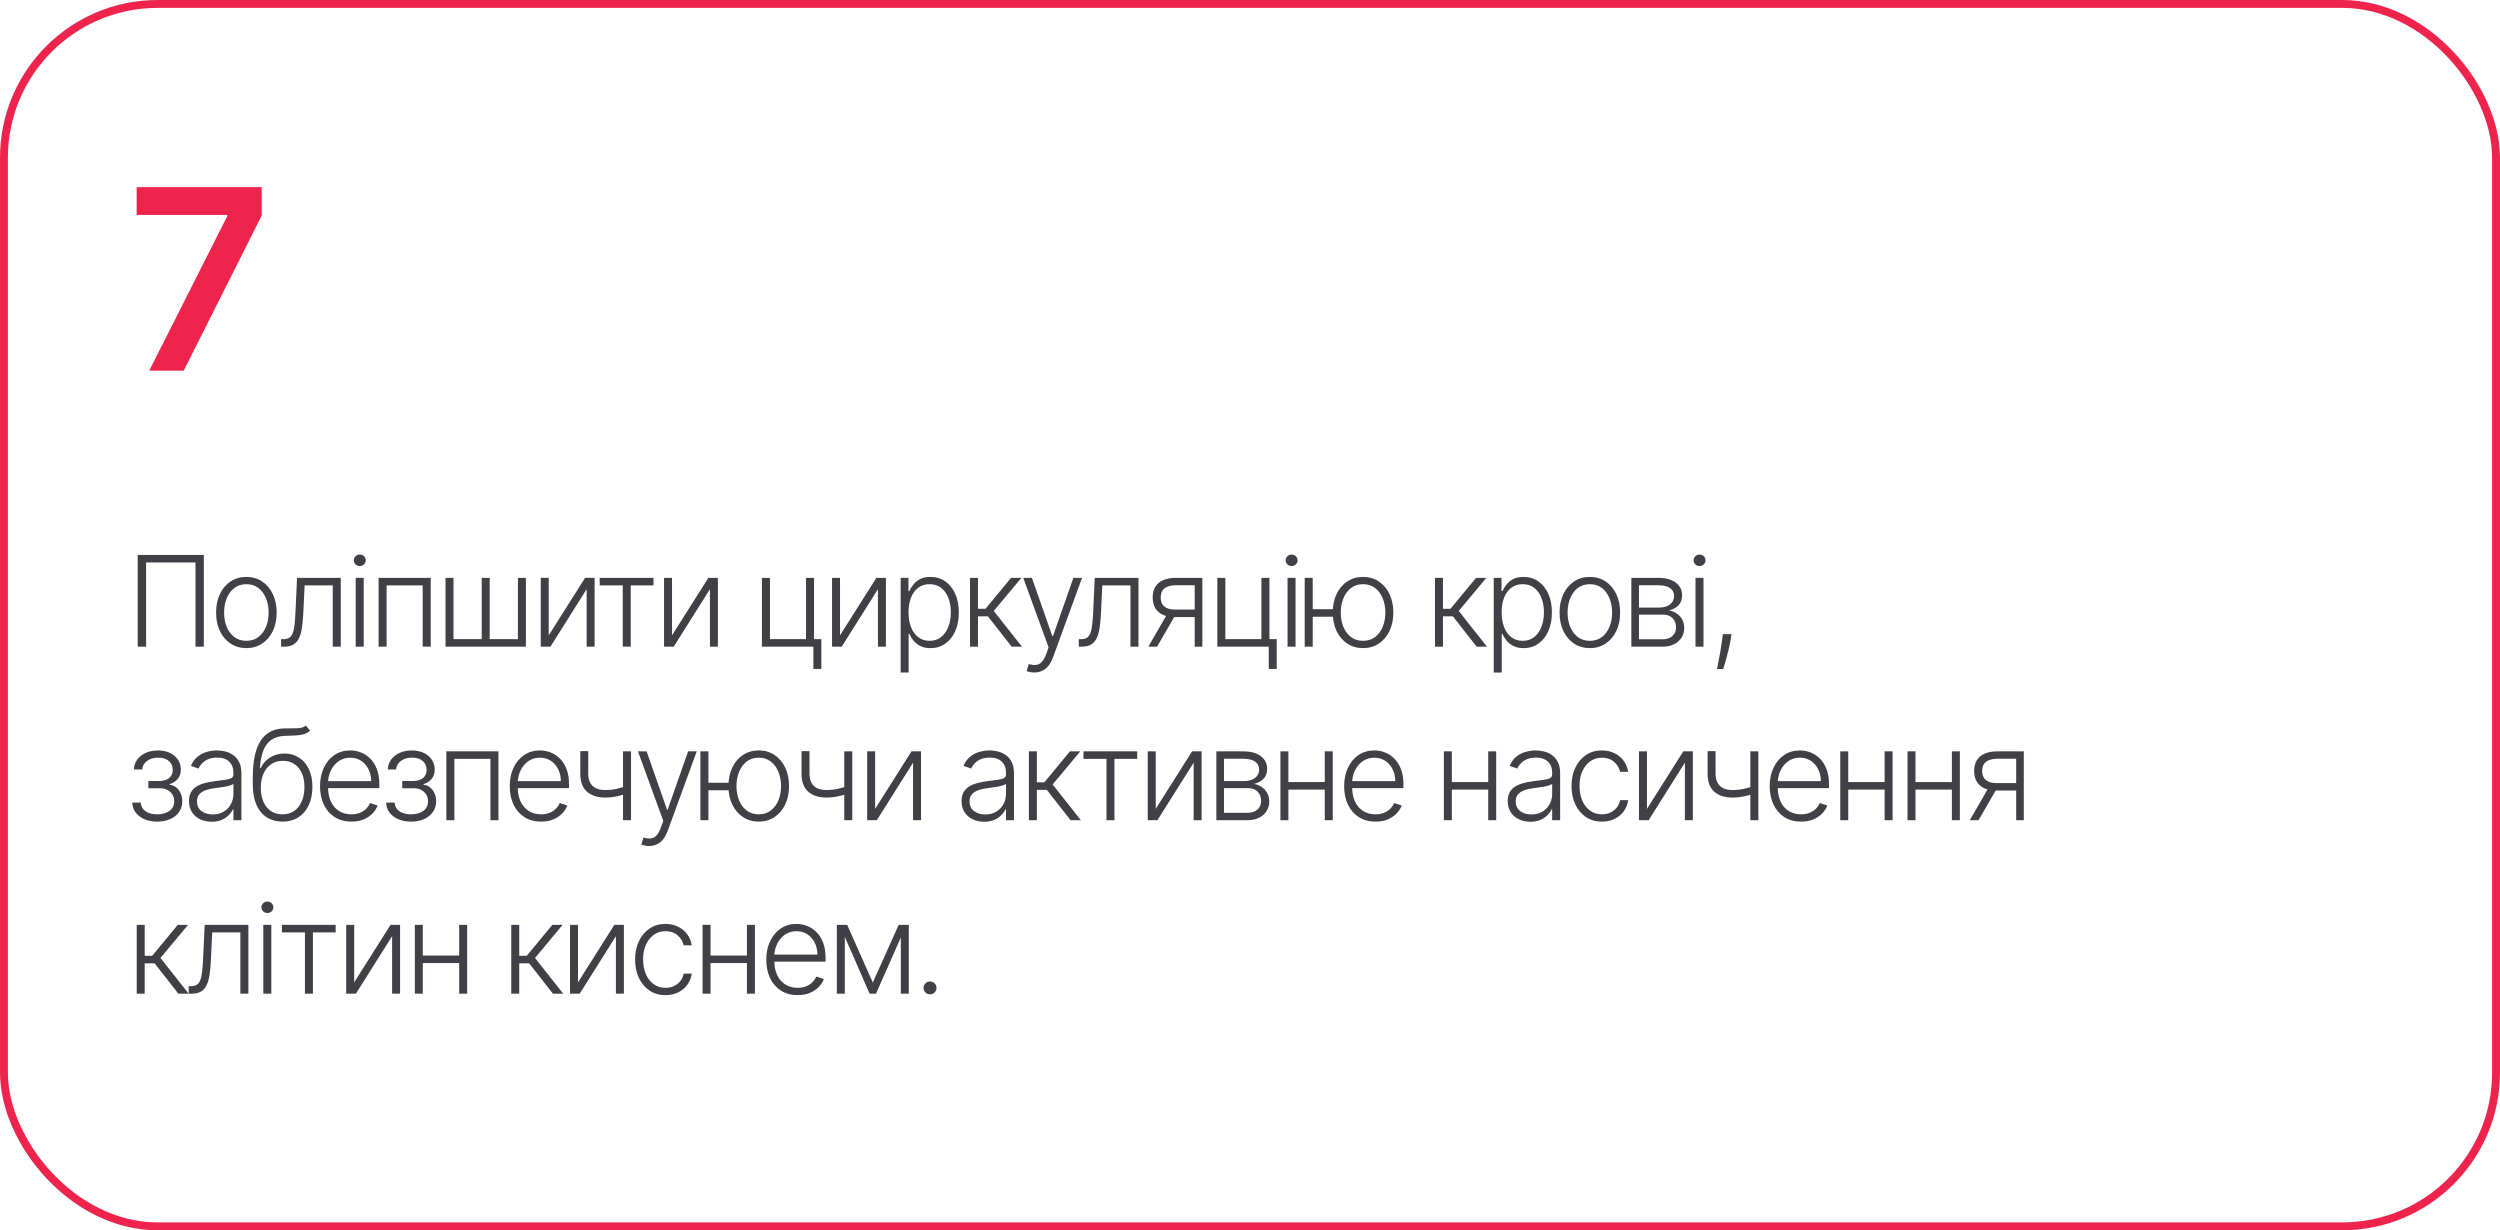
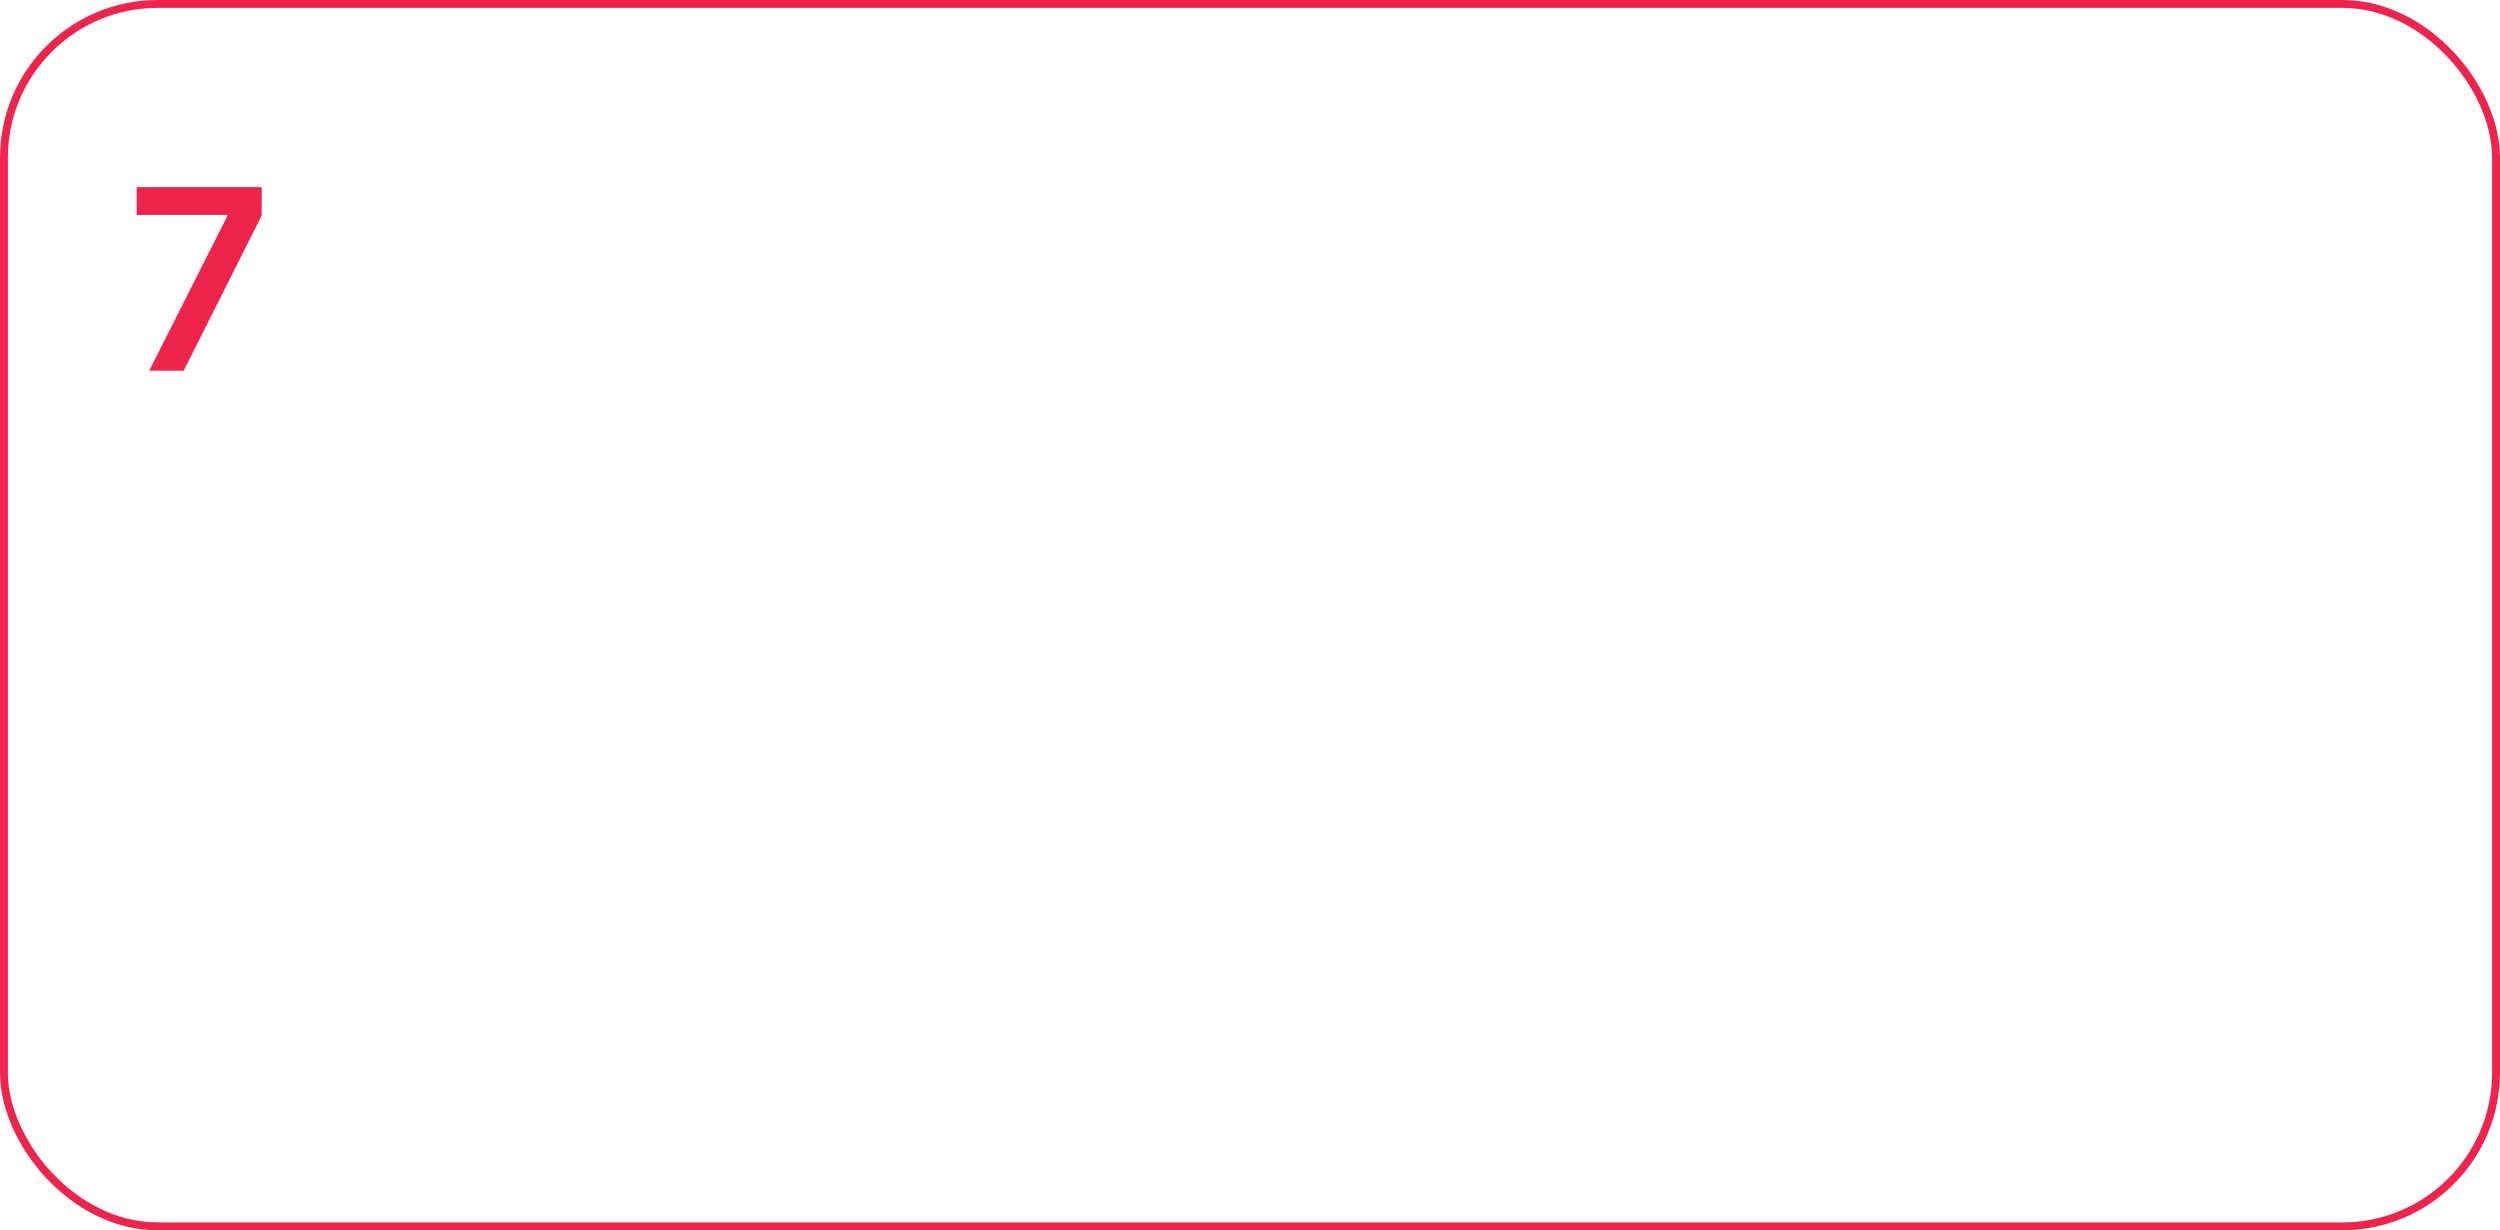
<svg xmlns="http://www.w3.org/2000/svg" width="317" height="156" viewBox="0 0 317 156" fill="none">
  <path d="M18.921 47L28.818 27.409V27.25H17.329V23.727H33.182V27.329L23.296 47H18.921Z" fill="#EE244D" />
-   <path d="M25.847 70.364V82H24.79V71.318H18.523V82H17.46V70.364H25.847ZM31.24 82.182C30.486 82.182 29.819 81.99 29.24 81.608C28.664 81.225 28.213 80.697 27.887 80.023C27.562 79.345 27.399 78.562 27.399 77.676C27.399 76.782 27.562 75.996 27.887 75.318C28.213 74.636 28.664 74.106 29.24 73.727C29.819 73.345 30.486 73.153 31.24 73.153C31.994 73.153 32.658 73.345 33.234 73.727C33.81 74.11 34.261 74.64 34.586 75.318C34.916 75.996 35.081 76.782 35.081 77.676C35.081 78.562 34.918 79.345 34.592 80.023C34.266 80.697 33.814 81.225 33.234 81.608C32.658 81.99 31.994 82.182 31.24 82.182ZM31.24 81.256C31.846 81.256 32.359 81.093 32.779 80.767C33.2 80.441 33.518 80.008 33.734 79.466C33.954 78.924 34.064 78.328 34.064 77.676C34.064 77.025 33.954 76.426 33.734 75.881C33.518 75.335 33.2 74.898 32.779 74.568C32.359 74.239 31.846 74.074 31.24 74.074C30.637 74.074 30.124 74.239 29.7 74.568C29.279 74.898 28.959 75.335 28.74 75.881C28.524 76.426 28.416 77.025 28.416 77.676C28.416 78.328 28.524 78.924 28.74 79.466C28.959 80.008 29.279 80.441 29.7 80.767C30.12 81.093 30.634 81.256 31.24 81.256ZM35.643 82V81.046H35.916C36.226 81.046 36.476 80.989 36.666 80.875C36.859 80.758 37.008 80.561 37.114 80.284C37.221 80.008 37.3 79.631 37.353 79.153C37.406 78.676 37.448 78.078 37.478 77.358L37.666 73.273H43.211V82H42.194V74.227H38.626L38.461 77.699C38.427 78.407 38.37 79.03 38.291 79.568C38.215 80.106 38.09 80.555 37.916 80.915C37.745 81.275 37.507 81.546 37.2 81.727C36.897 81.909 36.499 82 36.007 82H35.643ZM45.103 82V73.273H46.12V82H45.103ZM45.62 71.773C45.412 71.773 45.233 71.703 45.086 71.562C44.938 71.419 44.864 71.246 44.864 71.046C44.864 70.845 44.938 70.674 45.086 70.534C45.233 70.39 45.412 70.318 45.62 70.318C45.828 70.318 46.006 70.39 46.154 70.534C46.302 70.674 46.376 70.845 46.376 71.046C46.376 71.246 46.302 71.419 46.154 71.562C46.006 71.703 45.828 71.773 45.62 71.773ZM48.006 82V73.273H54.614V82H53.597V74.227H49.023V82H48.006ZM56.492 73.273H57.503V81.046H61.082V73.273H62.094V81.046H65.673V73.273H66.685V82H56.492V73.273ZM69.578 80.562L74.186 73.273H75.396V82H74.385V74.71L69.794 82H68.567V73.273H69.578V80.562ZM76.045 74.227V73.273H82.863V74.227H79.977V82H78.965V74.227H76.045ZM85.212 80.562L89.82 73.273H91.03V82H90.019V74.71L85.428 82H84.201V73.273H85.212V80.562ZM103.22 73.273V81.04H104.146V84.824H103.135V82H96.612V73.273H97.629V81.046H102.203V73.273H103.22ZM106.515 80.562L111.123 73.273H112.334V82H111.322V74.71L106.731 82H105.504V73.273H106.515V80.562ZM114.204 85.273V73.273H115.187V74.938H115.306C115.427 74.676 115.594 74.409 115.806 74.136C116.018 73.86 116.299 73.627 116.647 73.438C116.999 73.248 117.443 73.153 117.977 73.153C118.696 73.153 119.325 73.343 119.863 73.722C120.405 74.097 120.825 74.623 121.124 75.301C121.427 75.975 121.579 76.761 121.579 77.659C121.579 78.561 121.427 79.35 121.124 80.028C120.825 80.706 120.405 81.235 119.863 81.614C119.325 81.992 118.7 82.182 117.988 82.182C117.462 82.182 117.02 82.087 116.664 81.898C116.312 81.708 116.026 81.475 115.806 81.199C115.59 80.919 115.424 80.646 115.306 80.381H115.215V85.273H114.204ZM115.204 77.642C115.204 78.347 115.308 78.972 115.516 79.517C115.729 80.059 116.032 80.485 116.426 80.796C116.823 81.102 117.304 81.256 117.869 81.256C118.448 81.256 118.937 81.097 119.335 80.778C119.736 80.456 120.041 80.023 120.249 79.477C120.462 78.932 120.568 78.32 120.568 77.642C120.568 76.972 120.463 76.367 120.255 75.829C120.051 75.292 119.748 74.865 119.346 74.551C118.945 74.233 118.452 74.074 117.869 74.074C117.301 74.074 116.818 74.227 116.42 74.534C116.022 74.837 115.719 75.258 115.511 75.796C115.306 76.329 115.204 76.945 115.204 77.642ZM122.998 82V73.273H124.009V77.199H124.958L128.202 73.273H129.509L126.009 77.472L129.589 82H128.282L125.27 78.153H124.009V82H122.998ZM131.152 85.273C130.952 85.273 130.764 85.254 130.59 85.216C130.416 85.178 130.277 85.136 130.175 85.091L130.448 84.199C130.792 84.305 131.099 84.343 131.368 84.312C131.637 84.286 131.876 84.165 132.084 83.949C132.292 83.737 132.478 83.411 132.641 82.972L132.959 82.085L129.749 73.273H130.845L133.436 80.665H133.516L136.107 73.273H137.203L133.51 83.381C133.355 83.801 133.164 84.151 132.936 84.432C132.709 84.716 132.446 84.926 132.147 85.062C131.851 85.203 131.52 85.273 131.152 85.273ZM136.79 82V81.046H137.062C137.373 81.046 137.623 80.989 137.812 80.875C138.006 80.758 138.155 80.561 138.261 80.284C138.367 80.008 138.447 79.631 138.5 79.153C138.553 78.676 138.595 78.078 138.625 77.358L138.812 73.273H144.358V82H143.341V74.227H139.773L139.608 77.699C139.574 78.407 139.517 79.03 139.438 79.568C139.362 80.106 139.237 80.555 139.062 80.915C138.892 81.275 138.653 81.546 138.347 81.727C138.044 81.909 137.646 82 137.153 82H136.79ZM151.488 82V74.21H149.085C148.46 74.214 147.985 74.345 147.659 74.602C147.337 74.86 147.176 75.244 147.176 75.756C147.176 76.267 147.329 76.651 147.636 76.909C147.943 77.163 148.39 77.29 148.977 77.29H151.772V78.244H148.977C148.375 78.244 147.863 78.148 147.443 77.954C147.026 77.761 146.708 77.479 146.488 77.108C146.269 76.737 146.159 76.286 146.159 75.756C146.159 75.222 146.271 74.771 146.494 74.403C146.721 74.032 147.053 73.752 147.488 73.562C147.928 73.369 148.46 73.273 149.085 73.273H152.454V82H151.488ZM145.608 82L148.119 77.659H149.227L146.716 82H145.608ZM160.964 73.273V81.04H161.89V84.824H160.879V82H154.356V73.273H155.373V81.046H159.947V73.273H160.964ZM163.259 82V73.273H164.276V82H163.259ZM163.776 71.773C163.568 71.773 163.39 71.703 163.242 71.562C163.094 71.419 163.02 71.246 163.02 71.046C163.02 70.845 163.094 70.674 163.242 70.534C163.39 70.39 163.568 70.318 163.776 70.318C163.984 70.318 164.163 70.39 164.31 70.534C164.458 70.674 164.532 70.845 164.532 71.046C164.532 71.246 164.458 71.419 164.31 71.562C164.163 71.703 163.984 71.773 163.776 71.773ZM169.907 77.25V78.204H165.639V77.25H169.907ZM166.452 73.273V82H165.435V73.273H166.452ZM172.833 82.182C172.079 82.182 171.414 81.99 170.838 81.608C170.263 81.225 169.81 80.697 169.48 80.023C169.155 79.345 168.992 78.562 168.992 77.676C168.992 76.782 169.155 75.996 169.48 75.318C169.81 74.636 170.263 74.106 170.838 73.727C171.414 73.345 172.079 73.153 172.833 73.153C173.586 73.153 174.251 73.345 174.827 73.727C175.407 74.11 175.859 74.64 176.185 75.318C176.511 75.996 176.674 76.782 176.674 77.676C176.674 78.562 176.511 79.345 176.185 80.023C175.859 80.697 175.407 81.225 174.827 81.608C174.251 81.99 173.586 82.182 172.833 82.182ZM172.833 81.256C173.439 81.256 173.952 81.093 174.372 80.767C174.793 80.441 175.113 80.008 175.333 79.466C175.552 78.924 175.662 78.328 175.662 77.676C175.662 77.025 175.552 76.426 175.333 75.881C175.113 75.335 174.793 74.898 174.372 74.568C173.952 74.239 173.439 74.074 172.833 74.074C172.23 74.074 171.719 74.239 171.299 74.568C170.878 74.898 170.558 75.335 170.338 75.881C170.119 76.426 170.009 77.025 170.009 77.676C170.009 78.328 170.117 78.924 170.333 79.466C170.552 80.008 170.872 80.441 171.293 80.767C171.717 81.093 172.23 81.256 172.833 81.256ZM181.957 82V73.273H182.968V77.199H183.917L187.162 73.273H188.468L184.968 77.472L188.548 82H187.241L184.23 78.153H182.968V82H181.957ZM189.407 85.273V73.273H190.39V74.938H190.509C190.631 74.676 190.797 74.409 191.009 74.136C191.221 73.86 191.502 73.627 191.85 73.438C192.203 73.248 192.646 73.153 193.18 73.153C193.9 73.153 194.528 73.343 195.066 73.722C195.608 74.097 196.028 74.623 196.328 75.301C196.631 75.975 196.782 76.761 196.782 77.659C196.782 78.561 196.631 79.35 196.328 80.028C196.028 80.706 195.608 81.235 195.066 81.614C194.528 81.992 193.903 82.182 193.191 82.182C192.665 82.182 192.223 82.087 191.867 81.898C191.515 81.708 191.229 81.475 191.009 81.199C190.793 80.919 190.627 80.646 190.509 80.381H190.418V85.273H189.407ZM190.407 77.642C190.407 78.347 190.511 78.972 190.72 79.517C190.932 80.059 191.235 80.485 191.629 80.796C192.026 81.102 192.507 81.256 193.072 81.256C193.651 81.256 194.14 81.097 194.538 80.778C194.939 80.456 195.244 80.023 195.453 79.477C195.665 78.932 195.771 78.32 195.771 77.642C195.771 76.972 195.667 76.367 195.458 75.829C195.254 75.292 194.951 74.865 194.549 74.551C194.148 74.233 193.655 74.074 193.072 74.074C192.504 74.074 192.021 74.227 191.623 74.534C191.225 74.837 190.922 75.258 190.714 75.796C190.509 76.329 190.407 76.945 190.407 77.642ZM201.593 82.182C200.839 82.182 200.172 81.99 199.593 81.608C199.017 81.225 198.566 80.697 198.241 80.023C197.915 79.345 197.752 78.562 197.752 77.676C197.752 76.782 197.915 75.996 198.241 75.318C198.566 74.636 199.017 74.106 199.593 73.727C200.172 73.345 200.839 73.153 201.593 73.153C202.347 73.153 203.011 73.345 203.587 73.727C204.163 74.11 204.614 74.64 204.939 75.318C205.269 75.996 205.434 76.782 205.434 77.676C205.434 78.562 205.271 79.345 204.945 80.023C204.619 80.697 204.167 81.225 203.587 81.608C203.011 81.99 202.347 82.182 201.593 82.182ZM201.593 81.256C202.199 81.256 202.712 81.093 203.133 80.767C203.553 80.441 203.871 80.008 204.087 79.466C204.307 78.924 204.417 78.328 204.417 77.676C204.417 77.025 204.307 76.426 204.087 75.881C203.871 75.335 203.553 74.898 203.133 74.568C202.712 74.239 202.199 74.074 201.593 74.074C200.991 74.074 200.477 74.239 200.053 74.568C199.633 74.898 199.313 75.335 199.093 75.881C198.877 76.426 198.769 77.025 198.769 77.676C198.769 78.328 198.877 78.924 199.093 79.466C199.313 80.008 199.633 80.441 200.053 80.767C200.474 81.093 200.987 81.256 201.593 81.256ZM206.854 82V73.273H210.291C211.22 73.273 211.951 73.474 212.485 73.875C213.023 74.276 213.291 74.818 213.291 75.5C213.291 76.019 213.142 76.434 212.843 76.744C212.543 77.055 212.142 77.275 211.638 77.403C211.975 77.46 212.288 77.583 212.576 77.773C212.867 77.962 213.104 78.212 213.286 78.523C213.468 78.833 213.559 79.204 213.559 79.636C213.559 80.091 213.445 80.496 213.218 80.852C212.99 81.208 212.67 81.489 212.257 81.693C211.845 81.898 211.356 82 210.791 82H206.854ZM207.82 81.062H210.791C211.326 81.062 211.748 80.926 212.059 80.653C212.369 80.377 212.524 80.01 212.524 79.551C212.524 79.062 212.377 78.672 212.081 78.381C211.79 78.085 211.398 77.938 210.905 77.938H207.82V81.062ZM207.82 77.04H210.354C210.748 77.04 211.089 76.979 211.377 76.858C211.665 76.737 211.886 76.566 212.041 76.347C212.201 76.123 212.278 75.862 212.274 75.562C212.274 75.135 212.1 74.803 211.752 74.568C211.403 74.329 210.916 74.21 210.291 74.21H207.82V77.04ZM214.987 82V73.273H216.004V82H214.987ZM215.504 71.773C215.296 71.773 215.118 71.703 214.97 71.562C214.822 71.419 214.749 71.246 214.749 71.046C214.749 70.845 214.822 70.674 214.97 70.534C215.118 70.39 215.296 70.318 215.504 70.318C215.713 70.318 215.891 70.39 216.038 70.534C216.186 70.674 216.26 70.845 216.26 71.046C216.26 71.246 216.186 71.419 216.038 71.562C215.891 71.703 215.713 71.773 215.504 71.773ZM219.561 80.409L219.459 81.017C219.394 81.426 219.303 81.877 219.186 82.369C219.068 82.862 218.947 83.329 218.822 83.773C218.697 84.216 218.589 84.572 218.498 84.841H217.72C217.769 84.583 217.832 84.256 217.907 83.858C217.987 83.46 218.068 83.019 218.152 82.534C218.235 82.053 218.311 81.557 218.379 81.046L218.459 80.409H219.561ZM16.773 101.773H17.847C17.877 102.239 18.078 102.602 18.449 102.864C18.82 103.125 19.309 103.256 19.915 103.256C20.544 103.256 21.062 103.116 21.472 102.835C21.881 102.551 22.085 102.138 22.085 101.597C22.085 101.267 22.008 100.981 21.852 100.739C21.701 100.496 21.492 100.307 21.227 100.17C20.966 100.03 20.669 99.958 20.335 99.954H18.812V99.028H20.318C20.837 98.998 21.231 98.858 21.5 98.608C21.769 98.354 21.903 98.023 21.903 97.614C21.903 97.148 21.739 96.775 21.409 96.494C21.079 96.21 20.633 96.068 20.068 96.068C19.496 96.068 19.021 96.208 18.642 96.489C18.263 96.769 18.062 97.129 18.04 97.568H16.977C16.996 97.095 17.138 96.678 17.403 96.318C17.669 95.954 18.026 95.671 18.477 95.466C18.932 95.261 19.447 95.159 20.023 95.159C20.614 95.159 21.127 95.265 21.562 95.477C21.998 95.689 22.335 95.979 22.574 96.347C22.812 96.71 22.932 97.123 22.932 97.585C22.932 98.066 22.799 98.462 22.534 98.773C22.273 99.079 21.938 99.296 21.528 99.421V99.506C21.839 99.54 22.112 99.653 22.347 99.847C22.585 100.04 22.773 100.288 22.909 100.591C23.046 100.894 23.114 101.229 23.114 101.597C23.114 102.112 22.979 102.564 22.71 102.955C22.441 103.341 22.066 103.642 21.585 103.858C21.108 104.074 20.557 104.182 19.932 104.182C19.329 104.182 18.794 104.081 18.324 103.881C17.854 103.676 17.481 103.394 17.204 103.034C16.932 102.67 16.788 102.25 16.773 101.773ZM26.832 104.199C26.306 104.199 25.825 104.097 25.389 103.892C24.953 103.684 24.607 103.384 24.349 102.994C24.092 102.6 23.963 102.123 23.963 101.562C23.963 101.131 24.044 100.767 24.207 100.472C24.37 100.176 24.601 99.934 24.9 99.744C25.2 99.555 25.554 99.405 25.963 99.296C26.372 99.186 26.823 99.1 27.315 99.04C27.804 98.979 28.217 98.926 28.554 98.881C28.895 98.835 29.154 98.763 29.332 98.665C29.51 98.566 29.599 98.407 29.599 98.188V97.983C29.599 97.388 29.421 96.921 29.065 96.579C28.713 96.235 28.205 96.062 27.542 96.062C26.913 96.062 26.4 96.201 26.003 96.477C25.609 96.754 25.332 97.079 25.173 97.454L24.213 97.108C24.41 96.631 24.683 96.25 25.031 95.966C25.38 95.678 25.77 95.472 26.201 95.347C26.633 95.218 27.071 95.153 27.514 95.153C27.847 95.153 28.194 95.197 28.554 95.284C28.917 95.371 29.255 95.523 29.565 95.739C29.876 95.951 30.128 96.248 30.321 96.631C30.514 97.01 30.61 97.49 30.61 98.074V104H29.599V102.619H29.537C29.415 102.877 29.235 103.127 28.997 103.369C28.758 103.612 28.459 103.811 28.099 103.966C27.739 104.121 27.317 104.199 26.832 104.199ZM26.968 103.273C27.506 103.273 27.972 103.153 28.366 102.915C28.76 102.676 29.063 102.36 29.275 101.966C29.491 101.568 29.599 101.131 29.599 100.653V99.392C29.523 99.464 29.396 99.528 29.218 99.585C29.044 99.642 28.842 99.693 28.61 99.739C28.383 99.78 28.156 99.816 27.929 99.847C27.701 99.877 27.497 99.903 27.315 99.926C26.823 99.987 26.402 100.081 26.054 100.21C25.705 100.339 25.438 100.517 25.253 100.744C25.067 100.968 24.974 101.256 24.974 101.608C24.974 102.138 25.163 102.549 25.542 102.841C25.921 103.129 26.396 103.273 26.968 103.273ZM38.785 92L39.313 92.642C39.075 92.873 38.789 93.032 38.455 93.119C38.126 93.203 37.757 93.25 37.347 93.261C36.942 93.273 36.505 93.29 36.035 93.312C35.361 93.347 34.806 93.523 34.37 93.841C33.935 94.155 33.603 94.61 33.376 95.204C33.152 95.796 33.012 96.517 32.955 97.369H33.069C33.361 96.775 33.772 96.322 34.302 96.011C34.836 95.701 35.423 95.546 36.063 95.546C36.734 95.546 37.336 95.71 37.87 96.04C38.408 96.365 38.832 96.845 39.143 97.477C39.457 98.106 39.614 98.873 39.614 99.778C39.614 100.672 39.457 101.451 39.143 102.114C38.828 102.773 38.389 103.282 37.825 103.642C37.26 104.002 36.599 104.182 35.842 104.182C35.08 104.182 34.414 104.004 33.842 103.648C33.274 103.288 32.832 102.759 32.518 102.062C32.207 101.362 32.052 100.5 32.052 99.477V98.562C32.052 96.528 32.374 94.998 33.018 93.972C33.662 92.945 34.652 92.409 35.989 92.364C36.421 92.349 36.813 92.345 37.166 92.352C37.518 92.356 37.828 92.339 38.097 92.301C38.366 92.26 38.596 92.159 38.785 92ZM35.842 103.256C36.406 103.256 36.895 103.114 37.308 102.83C37.721 102.542 38.039 102.136 38.262 101.614C38.489 101.091 38.603 100.479 38.603 99.778C38.603 99.081 38.488 98.487 38.257 97.994C38.029 97.502 37.711 97.125 37.302 96.864C36.893 96.602 36.414 96.472 35.864 96.472C35.433 96.472 35.044 96.555 34.7 96.722C34.359 96.885 34.067 97.117 33.825 97.421C33.582 97.724 33.397 98.079 33.268 98.489C33.139 98.898 33.073 99.347 33.069 99.835C33.069 100.892 33.315 101.727 33.808 102.341C34.304 102.951 34.982 103.256 35.842 103.256ZM44.557 104.182C43.743 104.182 43.038 103.992 42.444 103.614C41.849 103.231 41.389 102.703 41.063 102.028C40.741 101.35 40.58 100.57 40.58 99.688C40.58 98.809 40.741 98.028 41.063 97.347C41.389 96.661 41.838 96.125 42.41 95.739C42.985 95.349 43.65 95.153 44.404 95.153C44.877 95.153 45.334 95.24 45.773 95.415C46.213 95.585 46.607 95.849 46.955 96.204C47.307 96.557 47.586 97.002 47.79 97.54C47.995 98.074 48.097 98.706 48.097 99.438V99.938H41.279V99.046H47.063C47.063 98.485 46.949 97.981 46.722 97.534C46.499 97.083 46.186 96.727 45.785 96.466C45.387 96.204 44.927 96.074 44.404 96.074C43.851 96.074 43.364 96.222 42.944 96.517C42.523 96.812 42.194 97.203 41.955 97.688C41.72 98.172 41.601 98.703 41.597 99.278V99.812C41.597 100.506 41.717 101.112 41.955 101.631C42.197 102.146 42.54 102.545 42.983 102.83C43.427 103.114 43.951 103.256 44.557 103.256C44.97 103.256 45.332 103.191 45.643 103.062C45.957 102.934 46.22 102.761 46.432 102.545C46.648 102.326 46.811 102.085 46.921 101.824L47.881 102.136C47.749 102.504 47.531 102.843 47.228 103.153C46.929 103.464 46.554 103.714 46.103 103.903C45.656 104.089 45.141 104.182 44.557 104.182ZM48.963 101.773H50.037C50.068 102.239 50.268 102.602 50.639 102.864C51.011 103.125 51.499 103.256 52.105 103.256C52.734 103.256 53.253 103.116 53.662 102.835C54.071 102.551 54.276 102.138 54.276 101.597C54.276 101.267 54.198 100.981 54.043 100.739C53.891 100.496 53.683 100.307 53.418 100.17C53.157 100.03 52.859 99.958 52.526 99.954H51.003V99.028H52.509C53.028 98.998 53.422 98.858 53.691 98.608C53.96 98.354 54.094 98.023 54.094 97.614C54.094 97.148 53.929 96.775 53.6 96.494C53.27 96.21 52.823 96.068 52.259 96.068C51.687 96.068 51.212 96.208 50.833 96.489C50.454 96.769 50.253 97.129 50.23 97.568H49.168C49.187 97.095 49.329 96.678 49.594 96.318C49.859 95.954 50.217 95.671 50.668 95.466C51.122 95.261 51.638 95.159 52.213 95.159C52.804 95.159 53.318 95.265 53.753 95.477C54.189 95.689 54.526 95.979 54.764 96.347C55.003 96.71 55.122 97.123 55.122 97.585C55.122 98.066 54.99 98.462 54.725 98.773C54.463 99.079 54.128 99.296 53.719 99.421V99.506C54.03 99.54 54.302 99.653 54.537 99.847C54.776 100.04 54.963 100.288 55.1 100.591C55.236 100.894 55.304 101.229 55.304 101.597C55.304 102.112 55.17 102.564 54.901 102.955C54.632 103.341 54.257 103.642 53.776 103.858C53.299 104.074 52.747 104.182 52.122 104.182C51.52 104.182 50.984 104.081 50.514 103.881C50.045 103.676 49.672 103.394 49.395 103.034C49.122 102.67 48.978 102.25 48.963 101.773ZM56.597 104V95.273H63.205V104H62.188V96.227H57.614V104H56.597ZM68.611 104.182C67.796 104.182 67.092 103.992 66.497 103.614C65.902 103.231 65.442 102.703 65.116 102.028C64.794 101.35 64.633 100.57 64.633 99.688C64.633 98.809 64.794 98.028 65.116 97.347C65.442 96.661 65.891 96.125 66.463 95.739C67.038 95.349 67.703 95.153 68.457 95.153C68.931 95.153 69.387 95.24 69.826 95.415C70.266 95.585 70.66 95.849 71.008 96.204C71.361 96.557 71.639 97.002 71.844 97.54C72.048 98.074 72.15 98.706 72.15 99.438V99.938H65.332V99.046H71.116C71.116 98.485 71.003 97.981 70.775 97.534C70.552 97.083 70.239 96.727 69.838 96.466C69.44 96.204 68.98 96.074 68.457 96.074C67.904 96.074 67.417 96.222 66.997 96.517C66.576 96.812 66.247 97.203 66.008 97.688C65.773 98.172 65.654 98.703 65.65 99.278V99.812C65.65 100.506 65.77 101.112 66.008 101.631C66.251 102.146 66.594 102.545 67.037 102.83C67.48 103.114 68.004 103.256 68.611 103.256C69.023 103.256 69.385 103.191 69.696 103.062C70.01 102.934 70.273 102.761 70.486 102.545C70.701 102.326 70.864 102.085 70.974 101.824L71.934 102.136C71.802 102.504 71.584 102.843 71.281 103.153C70.982 103.464 70.607 103.714 70.156 103.903C69.709 104.089 69.194 104.182 68.611 104.182ZM80.016 95.273V104H78.999V95.273H80.016ZM79.641 99.585V100.551C79.297 100.676 78.969 100.782 78.659 100.869C78.348 100.953 78.035 101.017 77.721 101.062C77.41 101.108 77.079 101.131 76.727 101.131C75.746 101.127 74.975 100.875 74.414 100.375C73.857 99.875 73.579 99.114 73.579 98.091V95.244H74.59V98.091C74.59 98.576 74.677 98.972 74.852 99.278C75.026 99.585 75.272 99.812 75.59 99.96C75.909 100.104 76.284 100.176 76.715 100.176C77.246 100.176 77.746 100.123 78.215 100.017C78.685 99.911 79.16 99.767 79.641 99.585ZM82.296 107.273C82.095 107.273 81.908 107.254 81.734 107.216C81.559 107.178 81.421 107.136 81.319 107.091L81.591 106.199C81.936 106.305 82.243 106.343 82.512 106.312C82.781 106.286 83.019 106.165 83.228 105.949C83.436 105.737 83.622 105.411 83.785 104.972L84.103 104.085L80.893 95.273H81.989L84.58 102.665H84.66L87.251 95.273H88.347L84.654 105.381C84.499 105.801 84.307 106.152 84.08 106.432C83.853 106.716 83.59 106.926 83.29 107.062C82.995 107.203 82.663 107.273 82.296 107.273ZM93.281 99.25V100.205H89.014V99.25H93.281ZM89.827 95.273V104H88.81V95.273H89.827ZM96.208 104.182C95.454 104.182 94.789 103.991 94.213 103.608C93.638 103.225 93.185 102.697 92.855 102.023C92.53 101.345 92.367 100.562 92.367 99.676C92.367 98.782 92.53 97.996 92.855 97.318C93.185 96.636 93.638 96.106 94.213 95.727C94.789 95.345 95.454 95.153 96.208 95.153C96.962 95.153 97.626 95.345 98.202 95.727C98.781 96.11 99.234 96.64 99.56 97.318C99.886 97.996 100.049 98.782 100.049 99.676C100.049 100.562 99.886 101.345 99.56 102.023C99.234 102.697 98.781 103.225 98.202 103.608C97.626 103.991 96.962 104.182 96.208 104.182ZM96.208 103.256C96.814 103.256 97.327 103.093 97.747 102.767C98.168 102.441 98.488 102.008 98.708 101.466C98.927 100.924 99.037 100.328 99.037 99.676C99.037 99.025 98.927 98.426 98.708 97.881C98.488 97.335 98.168 96.898 97.747 96.568C97.327 96.239 96.814 96.074 96.208 96.074C95.605 96.074 95.094 96.239 94.674 96.568C94.253 96.898 93.933 97.335 93.713 97.881C93.494 98.426 93.384 99.025 93.384 99.676C93.384 100.328 93.492 100.924 93.708 101.466C93.927 102.008 94.247 102.441 94.668 102.767C95.092 103.093 95.605 103.256 96.208 103.256ZM108.07 95.273V104H107.053V95.273H108.07ZM107.695 99.585V100.551C107.35 100.676 107.022 100.782 106.712 100.869C106.401 100.953 106.089 101.017 105.774 101.062C105.464 101.108 105.132 101.131 104.78 101.131C103.799 101.127 103.028 100.875 102.467 100.375C101.911 99.875 101.632 99.114 101.632 98.091V95.244H102.643V98.091C102.643 98.576 102.731 98.972 102.905 99.278C103.079 99.585 103.325 99.812 103.643 99.96C103.962 100.104 104.337 100.176 104.768 100.176C105.299 100.176 105.799 100.123 106.268 100.017C106.738 99.911 107.214 99.767 107.695 99.585ZM110.968 102.562L115.576 95.273H116.787V104H115.775V96.71L111.184 104H109.957V95.273H110.968V102.562ZM124.795 104.199C124.268 104.199 123.787 104.097 123.351 103.892C122.916 103.684 122.569 103.384 122.312 102.994C122.054 102.6 121.925 102.123 121.925 101.562C121.925 101.131 122.007 100.767 122.17 100.472C122.332 100.176 122.564 99.934 122.863 99.744C123.162 99.555 123.516 99.405 123.925 99.296C124.334 99.186 124.785 99.1 125.278 99.04C125.766 98.979 126.179 98.926 126.516 98.881C126.857 98.835 127.117 98.763 127.295 98.665C127.473 98.566 127.562 98.407 127.562 98.188V97.983C127.562 97.388 127.384 96.921 127.028 96.579C126.675 96.235 126.168 96.062 125.505 96.062C124.876 96.062 124.363 96.201 123.965 96.477C123.571 96.754 123.295 97.079 123.136 97.454L122.175 97.108C122.372 96.631 122.645 96.25 122.993 95.966C123.342 95.678 123.732 95.472 124.164 95.347C124.596 95.218 125.033 95.153 125.476 95.153C125.81 95.153 126.156 95.197 126.516 95.284C126.88 95.371 127.217 95.523 127.528 95.739C127.838 95.951 128.09 96.248 128.283 96.631C128.476 97.01 128.573 97.49 128.573 98.074V104H127.562V102.619H127.499C127.378 102.877 127.198 103.127 126.959 103.369C126.721 103.612 126.421 103.811 126.062 103.966C125.702 104.121 125.279 104.199 124.795 104.199ZM124.931 103.273C125.469 103.273 125.935 103.153 126.329 102.915C126.723 102.676 127.026 102.36 127.238 101.966C127.454 101.568 127.562 101.131 127.562 100.653V99.392C127.486 99.464 127.359 99.528 127.181 99.585C127.007 99.642 126.804 99.693 126.573 99.739C126.346 99.78 126.118 99.816 125.891 99.847C125.664 99.877 125.459 99.903 125.278 99.926C124.785 99.987 124.365 100.081 124.016 100.21C123.668 100.339 123.401 100.517 123.215 100.744C123.029 100.968 122.937 101.256 122.937 101.608C122.937 102.138 123.126 102.549 123.505 102.841C123.884 103.129 124.359 103.273 124.931 103.273ZM130.463 104V95.273H131.475V99.199H132.424L135.668 95.273H136.975L133.475 99.472L137.054 104H135.747L132.736 100.153H131.475V104H130.463ZM137.379 96.227V95.273H144.197V96.227H141.311V104H140.3V96.227H137.379ZM146.547 102.562L151.155 95.273H152.365V104H151.353V96.71L146.762 104H145.535V95.273H146.547V102.562ZM154.235 104V95.273H157.673C158.601 95.273 159.332 95.474 159.866 95.875C160.404 96.276 160.673 96.818 160.673 97.5C160.673 98.019 160.523 98.434 160.224 98.744C159.925 99.055 159.523 99.275 159.019 99.403C159.356 99.46 159.669 99.583 159.957 99.773C160.248 99.962 160.485 100.212 160.667 100.523C160.849 100.833 160.94 101.205 160.94 101.636C160.94 102.091 160.826 102.496 160.599 102.852C160.372 103.208 160.052 103.489 159.639 103.693C159.226 103.898 158.737 104 158.173 104H154.235ZM155.201 103.062H158.173C158.707 103.062 159.129 102.926 159.44 102.653C159.75 102.377 159.906 102.009 159.906 101.551C159.906 101.062 159.758 100.672 159.462 100.381C159.171 100.085 158.779 99.938 158.286 99.938H155.201V103.062ZM155.201 99.04H157.735C158.129 99.04 158.47 98.979 158.758 98.858C159.046 98.737 159.267 98.566 159.423 98.347C159.582 98.123 159.659 97.862 159.656 97.562C159.656 97.135 159.481 96.803 159.133 96.568C158.784 96.329 158.298 96.21 157.673 96.21H155.201V99.04ZM168.249 99.165V100.119H163.118V99.165H168.249ZM163.368 95.273V104H162.357V95.273H163.368ZM168.993 95.273V104H167.982V95.273H168.993ZM174.414 104.182C173.599 104.182 172.895 103.992 172.3 103.614C171.705 103.231 171.245 102.703 170.919 102.028C170.597 101.35 170.436 100.57 170.436 99.688C170.436 98.809 170.597 98.028 170.919 97.347C171.245 96.661 171.694 96.125 172.266 95.739C172.842 95.349 173.506 95.153 174.26 95.153C174.734 95.153 175.19 95.24 175.63 95.415C176.069 95.585 176.463 95.849 176.811 96.204C177.164 96.557 177.442 97.002 177.647 97.54C177.851 98.074 177.953 98.706 177.953 99.438V99.938H171.135V99.046H176.919C176.919 98.485 176.806 97.981 176.578 97.534C176.355 97.083 176.042 96.727 175.641 96.466C175.243 96.204 174.783 96.074 174.26 96.074C173.707 96.074 173.22 96.222 172.8 96.517C172.38 96.812 172.05 97.203 171.811 97.688C171.577 98.172 171.457 98.703 171.453 99.278V99.812C171.453 100.506 171.573 101.112 171.811 101.631C172.054 102.146 172.397 102.545 172.84 102.83C173.283 103.114 173.808 103.256 174.414 103.256C174.827 103.256 175.188 103.191 175.499 103.062C175.813 102.934 176.077 102.761 176.289 102.545C176.505 102.326 176.667 102.085 176.777 101.824L177.738 102.136C177.605 102.504 177.387 102.843 177.084 103.153C176.785 103.464 176.41 103.714 175.959 103.903C175.512 104.089 174.997 104.182 174.414 104.182ZM188.974 99.165V100.119H183.843V99.165H188.974ZM184.093 95.273V104H183.082V95.273H184.093ZM189.718 95.273V104H188.707V95.273H189.718ZM194.048 104.199C193.521 104.199 193.04 104.097 192.605 103.892C192.169 103.684 191.822 103.384 191.565 102.994C191.307 102.6 191.178 102.123 191.178 101.562C191.178 101.131 191.26 100.767 191.423 100.472C191.586 100.176 191.817 99.934 192.116 99.744C192.415 99.555 192.769 99.405 193.178 99.296C193.587 99.186 194.038 99.1 194.531 99.04C195.019 98.979 195.432 98.926 195.769 98.881C196.11 98.835 196.37 98.763 196.548 98.665C196.726 98.566 196.815 98.407 196.815 98.188V97.983C196.815 97.388 196.637 96.921 196.281 96.579C195.928 96.235 195.421 96.062 194.758 96.062C194.129 96.062 193.616 96.201 193.218 96.477C192.824 96.754 192.548 97.079 192.389 97.454L191.428 97.108C191.625 96.631 191.898 96.25 192.247 95.966C192.595 95.678 192.985 95.472 193.417 95.347C193.849 95.218 194.286 95.153 194.73 95.153C195.063 95.153 195.409 95.197 195.769 95.284C196.133 95.371 196.47 95.523 196.781 95.739C197.091 95.951 197.343 96.248 197.536 96.631C197.73 97.01 197.826 97.49 197.826 98.074V104H196.815V102.619H196.752C196.631 102.877 196.451 103.127 196.212 103.369C195.974 103.612 195.675 103.811 195.315 103.966C194.955 104.121 194.533 104.199 194.048 104.199ZM194.184 103.273C194.722 103.273 195.188 103.153 195.582 102.915C195.976 102.676 196.279 102.36 196.491 101.966C196.707 101.568 196.815 101.131 196.815 100.653V99.392C196.739 99.464 196.612 99.528 196.434 99.585C196.26 99.642 196.057 99.693 195.826 99.739C195.599 99.78 195.372 99.816 195.144 99.847C194.917 99.877 194.712 99.903 194.531 99.926C194.038 99.987 193.618 100.081 193.269 100.21C192.921 100.339 192.654 100.517 192.468 100.744C192.283 100.968 192.19 101.256 192.19 101.608C192.19 102.138 192.379 102.549 192.758 102.841C193.137 103.129 193.612 103.273 194.184 103.273ZM203.126 104.182C202.345 104.182 201.665 103.987 201.086 103.597C200.51 103.206 200.063 102.672 199.745 101.994C199.427 101.316 199.268 100.544 199.268 99.676C199.268 98.801 199.429 98.023 199.751 97.341C200.076 96.659 200.527 96.125 201.103 95.739C201.679 95.349 202.347 95.153 203.109 95.153C203.692 95.153 204.22 95.267 204.694 95.494C205.167 95.718 205.557 96.034 205.864 96.443C206.175 96.849 206.37 97.322 206.449 97.864H205.427C205.321 97.371 205.065 96.951 204.66 96.602C204.258 96.25 203.747 96.074 203.126 96.074C202.569 96.074 202.076 96.225 201.648 96.528C201.22 96.828 200.885 97.246 200.643 97.784C200.404 98.318 200.285 98.938 200.285 99.642C200.285 100.35 200.402 100.977 200.637 101.523C200.872 102.064 201.201 102.489 201.626 102.795C202.054 103.102 202.554 103.256 203.126 103.256C203.512 103.256 203.864 103.184 204.182 103.04C204.504 102.892 204.773 102.684 204.989 102.415C205.209 102.146 205.357 101.826 205.432 101.455H206.455C206.379 101.981 206.192 102.451 205.893 102.864C205.597 103.273 205.213 103.595 204.739 103.83C204.27 104.064 203.732 104.182 203.126 104.182ZM208.834 102.562L213.442 95.273H214.652V104H213.641V96.71L209.05 104H207.823V95.273H208.834V102.562ZM222.96 95.273V104H221.943V95.273H222.96ZM222.585 99.585V100.551C222.241 100.676 221.913 100.782 221.602 100.869C221.292 100.953 220.979 101.017 220.665 101.062C220.354 101.108 220.023 101.131 219.67 101.131C218.689 101.127 217.919 100.875 217.358 100.375C216.801 99.875 216.523 99.114 216.523 98.091V95.244H217.534V98.091C217.534 98.576 217.621 98.972 217.795 99.278C217.97 99.585 218.216 99.812 218.534 99.96C218.852 100.104 219.227 100.176 219.659 100.176C220.189 100.176 220.689 100.123 221.159 100.017C221.629 99.911 222.104 99.767 222.585 99.585ZM228.376 104.182C227.562 104.182 226.857 103.992 226.262 103.614C225.668 103.231 225.208 102.703 224.882 102.028C224.56 101.35 224.399 100.57 224.399 99.688C224.399 98.809 224.56 98.028 224.882 97.347C225.208 96.661 225.656 96.125 226.228 95.739C226.804 95.349 227.469 95.153 228.223 95.153C228.696 95.153 229.153 95.24 229.592 95.415C230.031 95.585 230.425 95.849 230.774 96.204C231.126 96.557 231.405 97.002 231.609 97.54C231.814 98.074 231.916 98.706 231.916 99.438V99.938H225.098V99.046H230.882C230.882 98.485 230.768 97.981 230.541 97.534C230.317 97.083 230.005 96.727 229.603 96.466C229.206 96.204 228.745 96.074 228.223 96.074C227.67 96.074 227.183 96.222 226.762 96.517C226.342 96.812 226.012 97.203 225.774 97.688C225.539 98.172 225.42 98.703 225.416 99.278V99.812C225.416 100.506 225.535 101.112 225.774 101.631C226.016 102.146 226.359 102.545 226.802 102.83C227.245 103.114 227.77 103.256 228.376 103.256C228.789 103.256 229.151 103.191 229.461 103.062C229.776 102.934 230.039 102.761 230.251 102.545C230.467 102.326 230.63 102.085 230.74 101.824L231.7 102.136C231.567 102.504 231.35 102.843 231.047 103.153C230.747 103.464 230.372 103.714 229.922 103.903C229.475 104.089 228.959 104.182 228.376 104.182ZM239.237 99.165V100.119H234.106V99.165H239.237ZM234.356 95.273V104H233.345V95.273H234.356ZM239.981 95.273V104H238.97V95.273H239.981ZM247.765 99.165V100.119H242.634V99.165H247.765ZM242.884 95.273V104H241.873V95.273H242.884ZM248.509 95.273V104H247.498V95.273H248.509ZM255.651 104V96.21H253.247C252.622 96.214 252.147 96.345 251.821 96.602C251.499 96.86 251.338 97.244 251.338 97.756C251.338 98.267 251.492 98.651 251.799 98.909C252.105 99.163 252.552 99.29 253.139 99.29H255.935V100.244H253.139C252.537 100.244 252.026 100.148 251.605 99.954C251.189 99.761 250.871 99.479 250.651 99.108C250.431 98.737 250.321 98.286 250.321 97.756C250.321 97.222 250.433 96.771 250.657 96.403C250.884 96.032 251.215 95.752 251.651 95.562C252.09 95.369 252.622 95.273 253.247 95.273H256.617V104H255.651ZM249.77 104L252.282 99.659H253.389L250.878 104H249.77ZM17.335 126V117.273H18.347V121.199H19.296L22.54 117.273H23.847L20.347 121.472L23.926 126H22.619L19.608 122.153H18.347V126H17.335ZM23.927 126V125.045H24.2C24.511 125.045 24.761 124.989 24.95 124.875C25.143 124.758 25.293 124.561 25.399 124.284C25.505 124.008 25.584 123.631 25.637 123.153C25.691 122.676 25.732 122.078 25.762 121.358L25.95 117.273H31.495V126H30.478V118.227H26.91L26.745 121.699C26.711 122.407 26.654 123.03 26.575 123.568C26.499 124.106 26.374 124.555 26.2 124.915C26.029 125.275 25.791 125.545 25.484 125.727C25.181 125.909 24.783 126 24.291 126H23.927ZM33.387 126V117.273H34.404V126H33.387ZM33.904 115.773C33.696 115.773 33.518 115.703 33.37 115.562C33.222 115.419 33.149 115.246 33.149 115.045C33.149 114.845 33.222 114.674 33.37 114.534C33.518 114.39 33.696 114.318 33.904 114.318C34.113 114.318 34.291 114.39 34.438 114.534C34.586 114.674 34.66 114.845 34.66 115.045C34.66 115.246 34.586 115.419 34.438 115.562C34.291 115.703 34.113 115.773 33.904 115.773ZM35.745 118.227V117.273H42.563V118.227H39.677V126H38.665V118.227H35.745ZM44.912 124.562L49.52 117.273H50.73V126H49.719V118.71L45.128 126H43.901V117.273H44.912V124.562ZM58.493 121.165V122.119H53.362V121.165H58.493ZM53.612 117.273V126H52.601V117.273H53.612ZM59.237 117.273V126H58.226V117.273H59.237ZM64.829 126V117.273H65.84V121.199H66.789L70.034 117.273H71.34L67.84 121.472L71.42 126H70.113L67.102 122.153H65.84V126H64.829ZM73.29 124.562L77.898 117.273H79.109V126H78.097V118.71L73.506 126H72.279V117.273H73.29V124.562ZM84.388 126.182C83.608 126.182 82.928 125.987 82.348 125.597C81.772 125.206 81.326 124.672 81.007 123.994C80.689 123.316 80.53 122.544 80.53 121.676C80.53 120.801 80.691 120.023 81.013 119.341C81.339 118.659 81.79 118.125 82.365 117.739C82.941 117.348 83.61 117.153 84.371 117.153C84.954 117.153 85.483 117.267 85.956 117.494C86.43 117.718 86.82 118.034 87.127 118.443C87.437 118.848 87.632 119.322 87.712 119.864H86.689C86.583 119.371 86.328 118.951 85.922 118.602C85.521 118.25 85.009 118.074 84.388 118.074C83.831 118.074 83.339 118.225 82.911 118.528C82.483 118.828 82.147 119.246 81.905 119.784C81.666 120.318 81.547 120.937 81.547 121.642C81.547 122.35 81.665 122.977 81.899 123.523C82.134 124.064 82.464 124.489 82.888 124.795C83.316 125.102 83.816 125.256 84.388 125.256C84.774 125.256 85.127 125.184 85.445 125.04C85.767 124.892 86.036 124.684 86.252 124.415C86.471 124.146 86.619 123.826 86.695 123.455H87.718C87.642 123.981 87.454 124.451 87.155 124.864C86.86 125.273 86.475 125.595 86.002 125.83C85.532 126.064 84.994 126.182 84.388 126.182ZM94.977 121.165V122.119H89.847V121.165H94.977ZM90.097 117.273V126H89.085V117.273H90.097ZM95.722 117.273V126H94.71V117.273H95.722ZM101.142 126.182C100.327 126.182 99.623 125.992 99.028 125.614C98.433 125.231 97.973 124.703 97.647 124.028C97.326 123.35 97.165 122.57 97.165 121.688C97.165 120.809 97.326 120.028 97.647 119.347C97.973 118.661 98.422 118.125 98.994 117.739C99.57 117.348 100.235 117.153 100.988 117.153C101.462 117.153 101.918 117.241 102.358 117.415C102.797 117.585 103.191 117.848 103.539 118.205C103.892 118.557 104.17 119.002 104.375 119.54C104.579 120.074 104.682 120.706 104.682 121.438V121.938H97.863V121.045H103.647C103.647 120.485 103.534 119.981 103.307 119.534C103.083 119.083 102.771 118.727 102.369 118.466C101.971 118.205 101.511 118.074 100.988 118.074C100.435 118.074 99.949 118.222 99.528 118.517C99.108 118.812 98.778 119.203 98.54 119.688C98.305 120.172 98.185 120.703 98.181 121.278V121.812C98.181 122.506 98.301 123.112 98.54 123.631C98.782 124.146 99.125 124.545 99.568 124.83C100.011 125.114 100.536 125.256 101.142 125.256C101.555 125.256 101.916 125.191 102.227 125.062C102.541 124.934 102.805 124.761 103.017 124.545C103.233 124.326 103.396 124.085 103.505 123.824L104.466 124.136C104.333 124.504 104.115 124.843 103.812 125.153C103.513 125.464 103.138 125.714 102.687 125.903C102.24 126.089 101.725 126.182 101.142 126.182ZM110.673 124.585L113.951 117.273H114.934L111.076 126H110.269L106.457 117.273H107.423L110.673 124.585ZM107.122 117.273V126H106.11V117.273H107.122ZM114.224 126V117.273H115.235V126H114.224ZM117.93 126.085C117.706 126.085 117.513 126.006 117.35 125.847C117.191 125.684 117.111 125.491 117.111 125.267C117.111 125.04 117.191 124.847 117.35 124.688C117.513 124.528 117.706 124.449 117.93 124.449C118.157 124.449 118.35 124.528 118.509 124.688C118.668 124.847 118.748 125.04 118.748 125.267C118.748 125.415 118.71 125.551 118.634 125.676C118.562 125.801 118.464 125.902 118.339 125.977C118.217 126.049 118.081 126.085 117.93 126.085Z" fill="#414046" />
  <rect x="0.5" y="0.5" width="316" height="155" rx="19.5" stroke="#EE244D" />
</svg>